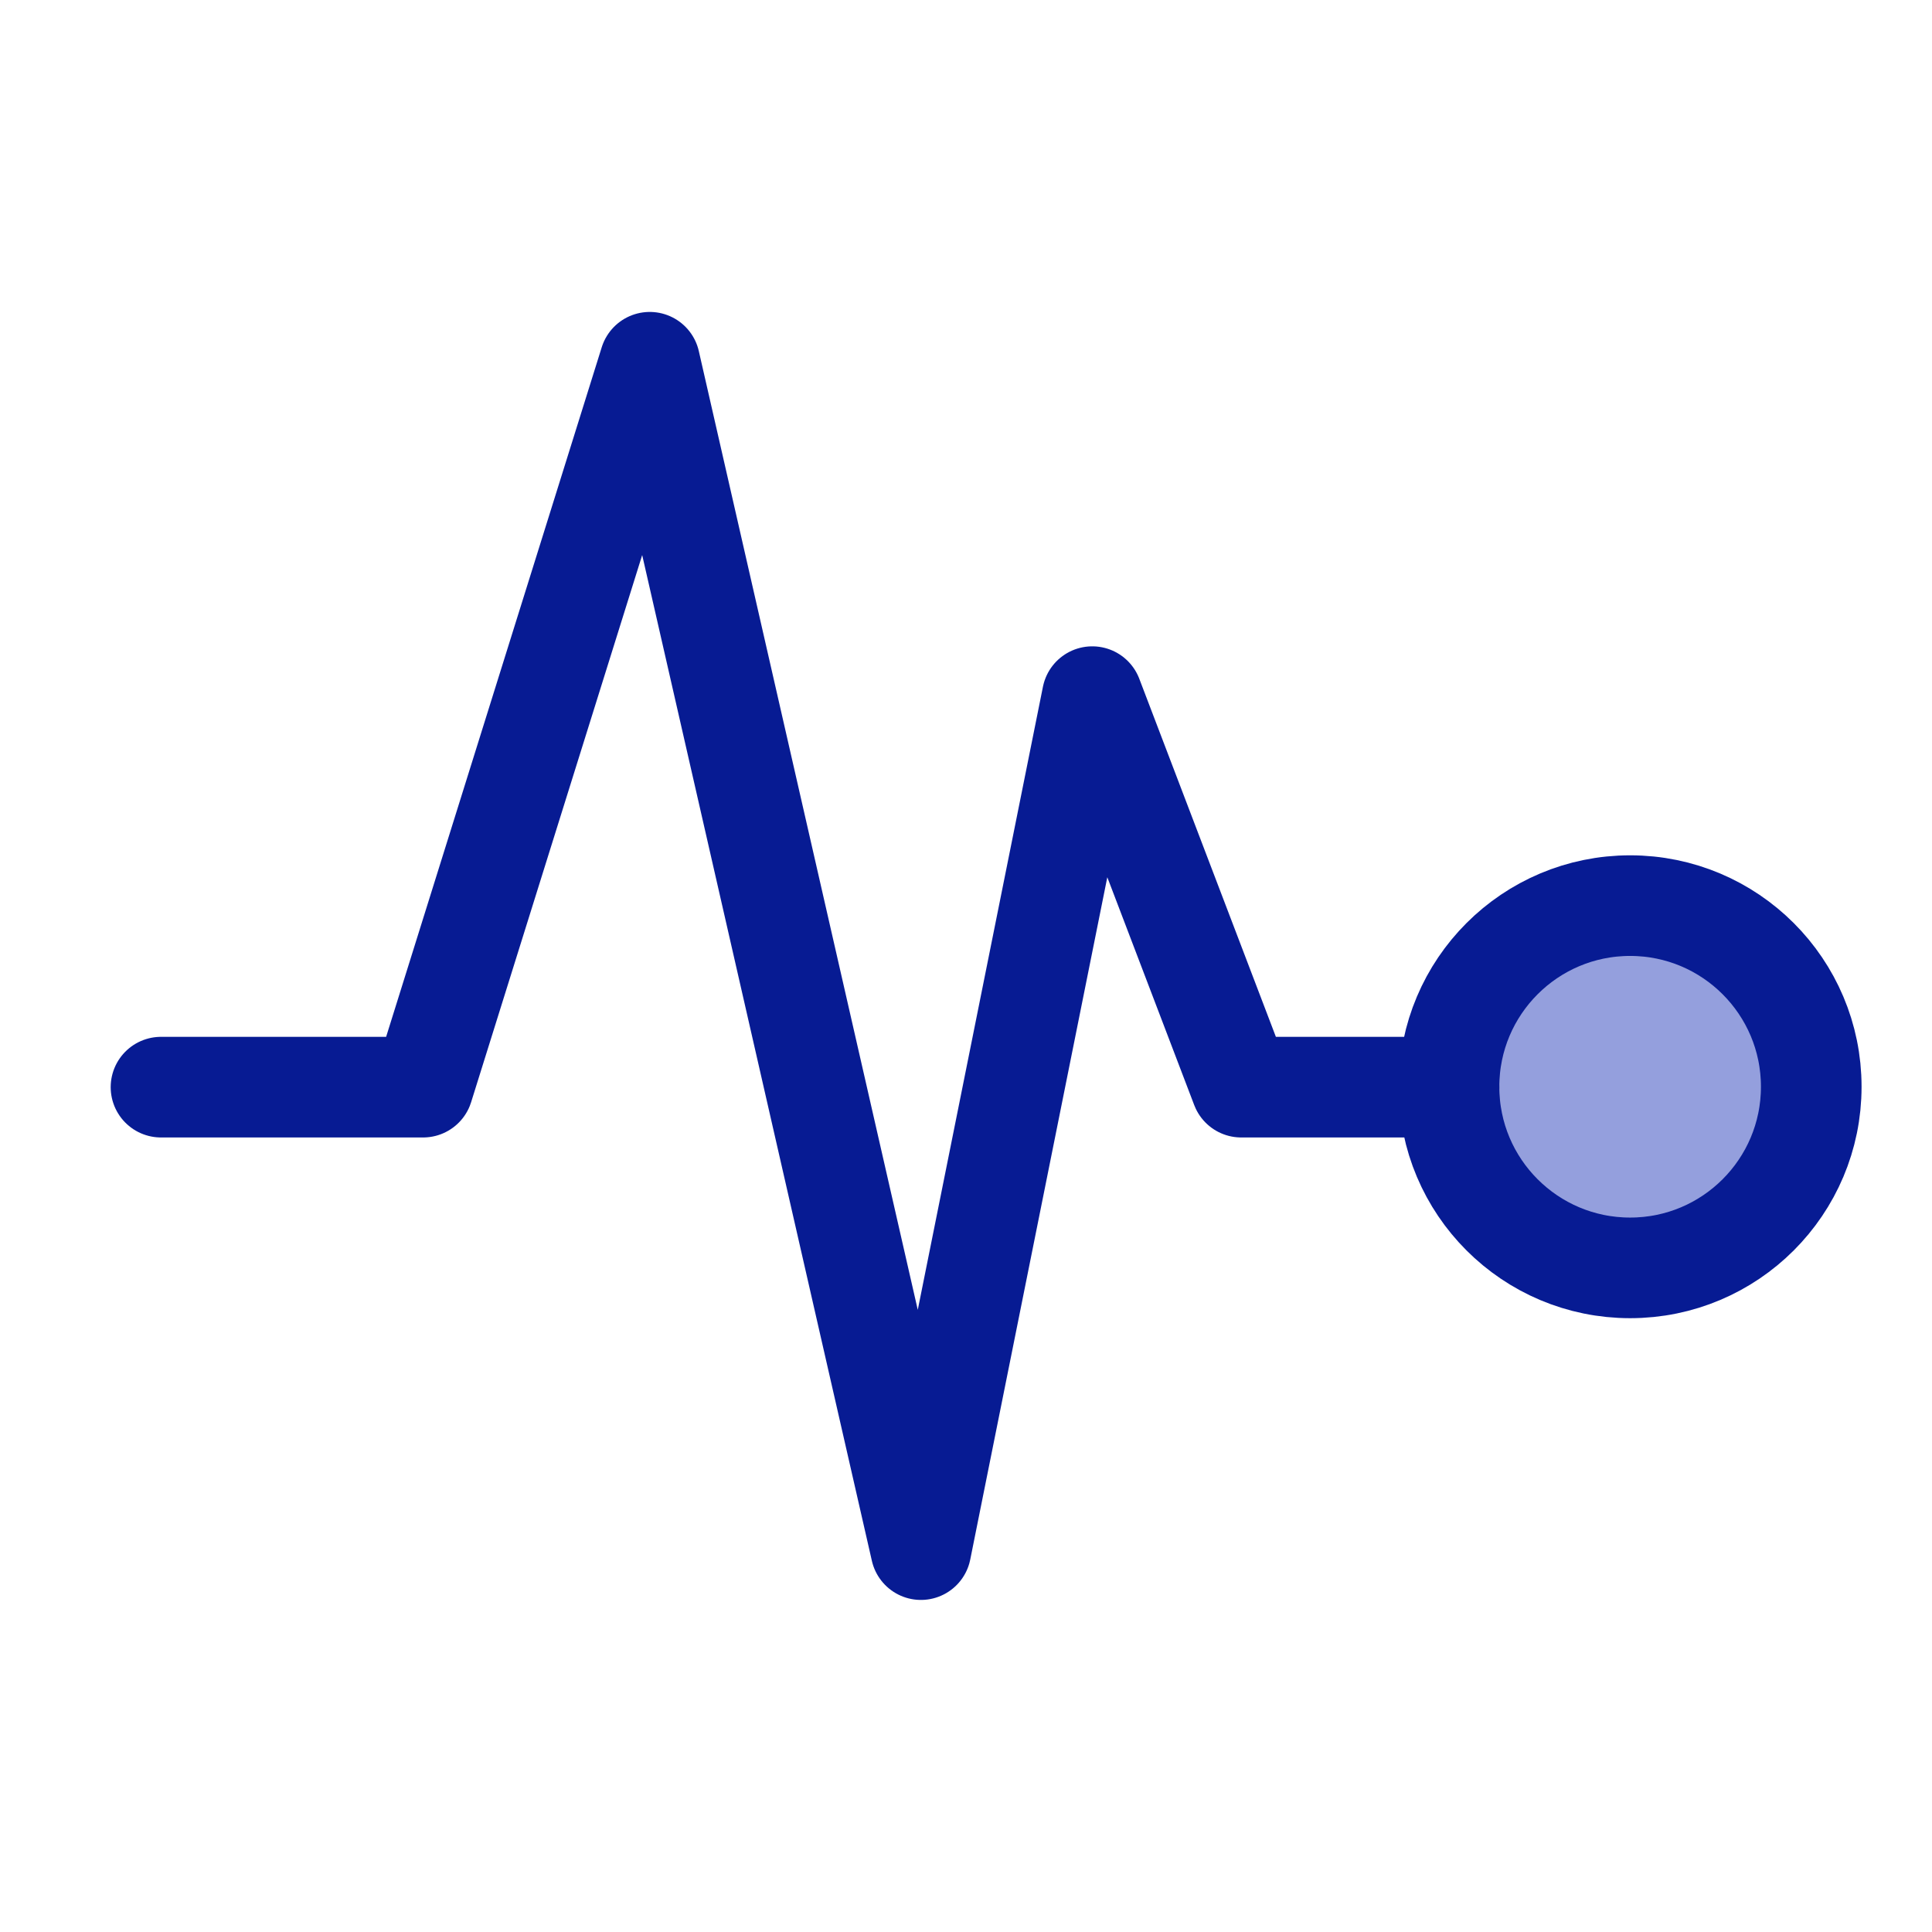
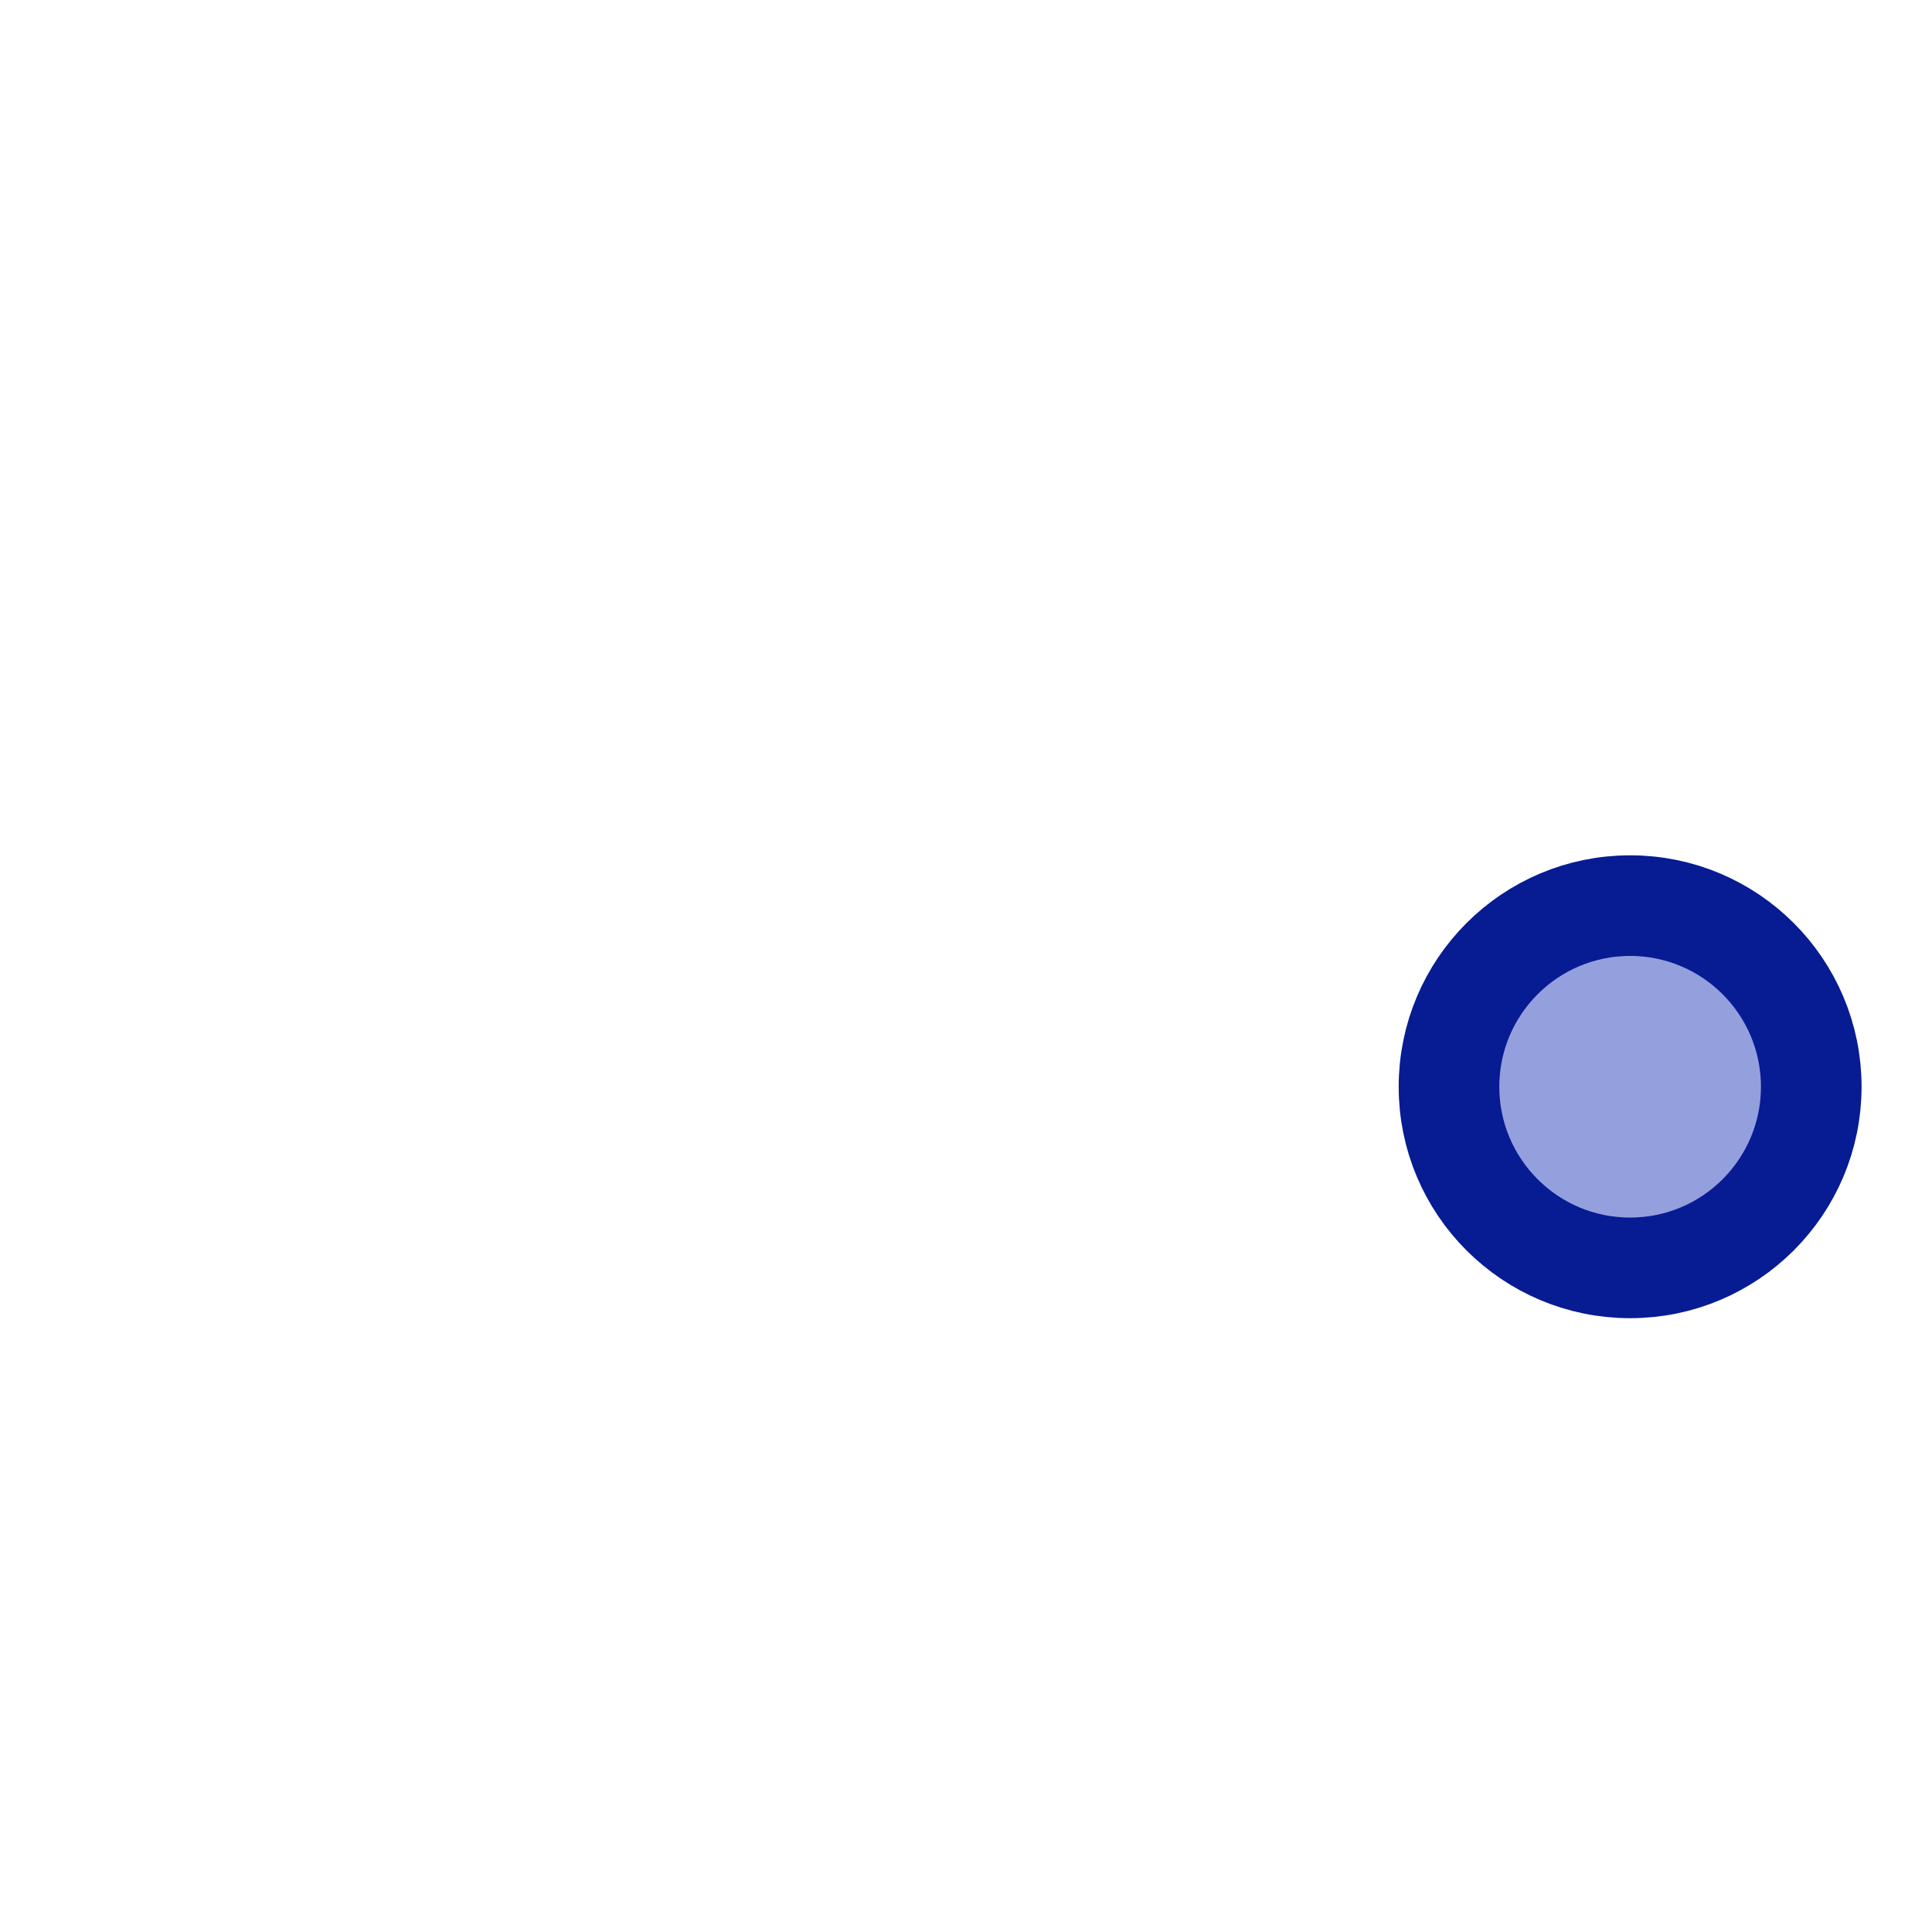
<svg xmlns="http://www.w3.org/2000/svg" width="48" height="48" viewBox="0 0 48 48" fill="none">
  <circle cx="4.5" cy="4.5" r="4.5" transform="matrix(-1 0 0 1 45 22.5)" fill="#949FDD" stroke="#071B93" stroke-width="2.5" />
-   <path d="M36 27.01H30.838L27.137 17.308L22.88 38.5L16.143 9L10.512 27.01H4" stroke="#071B93" stroke-width="2.5" stroke-linecap="round" stroke-linejoin="round" />
</svg>